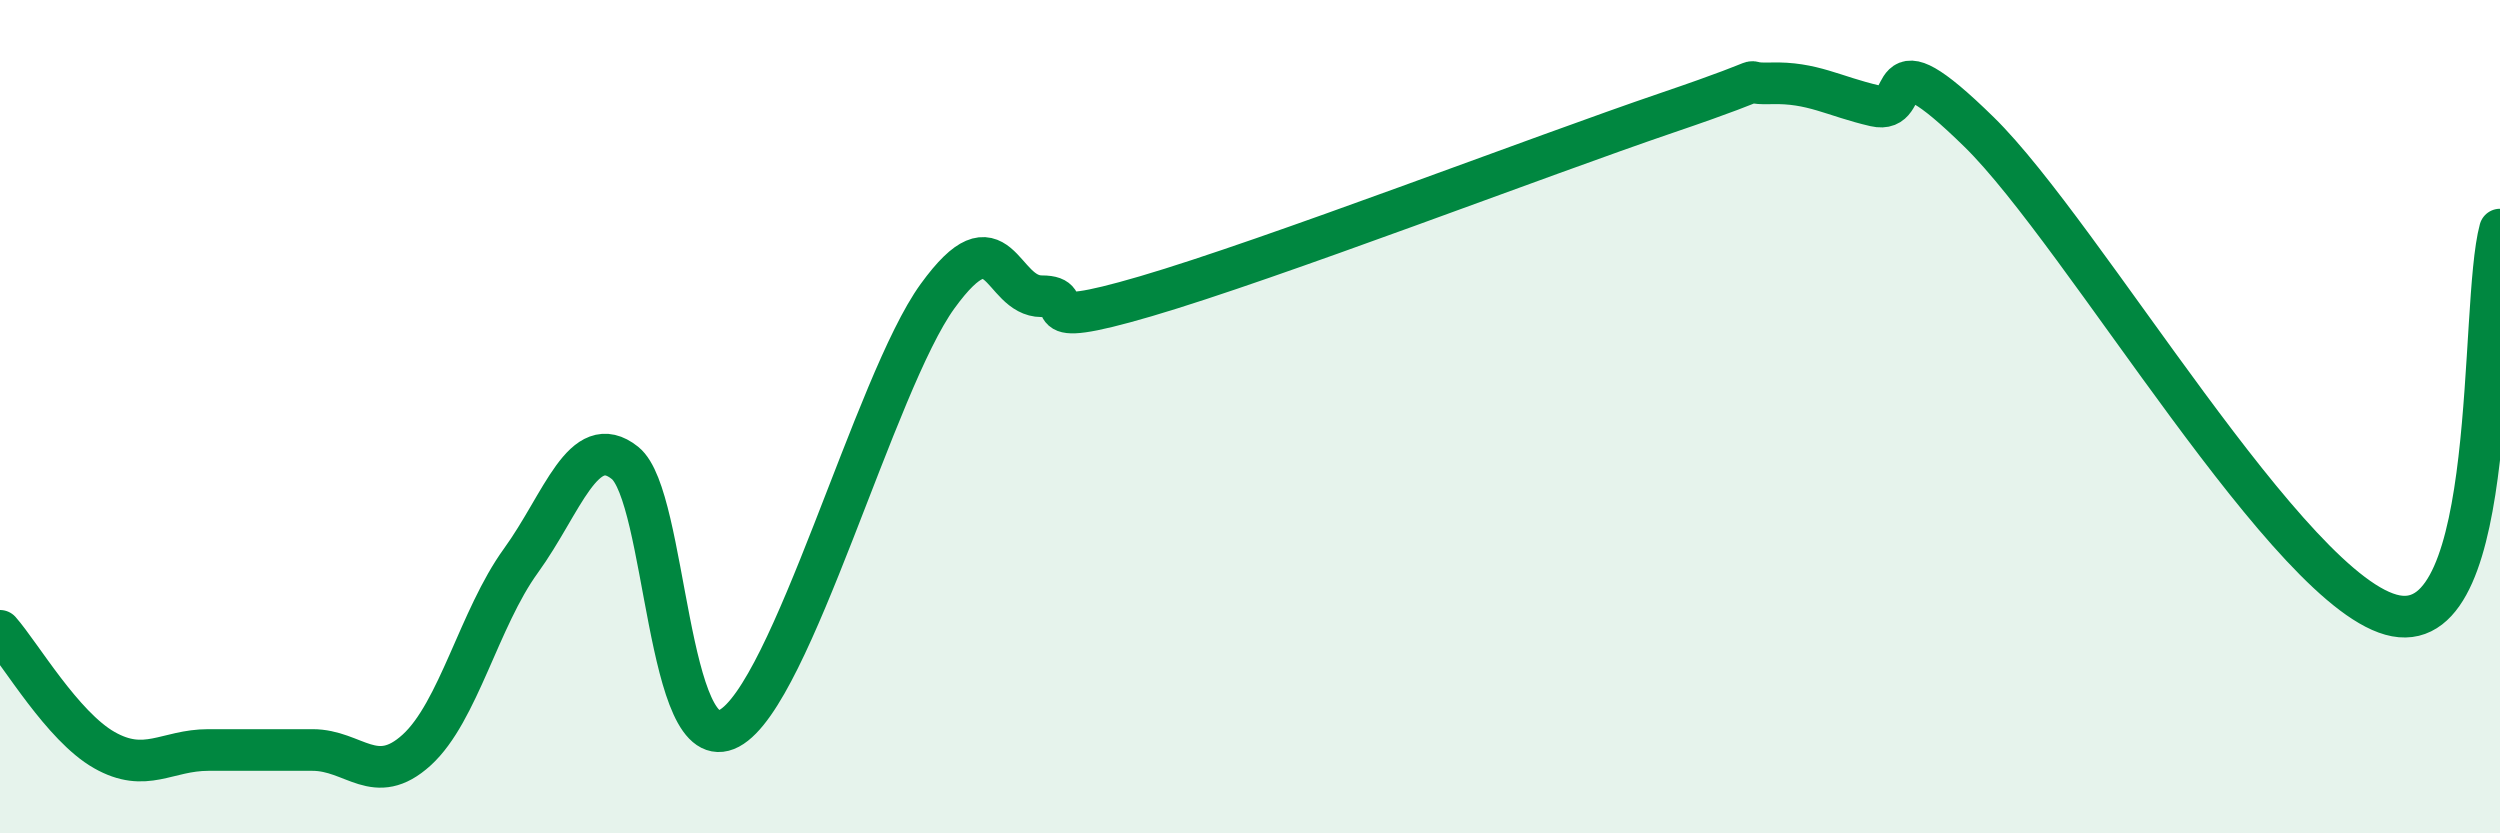
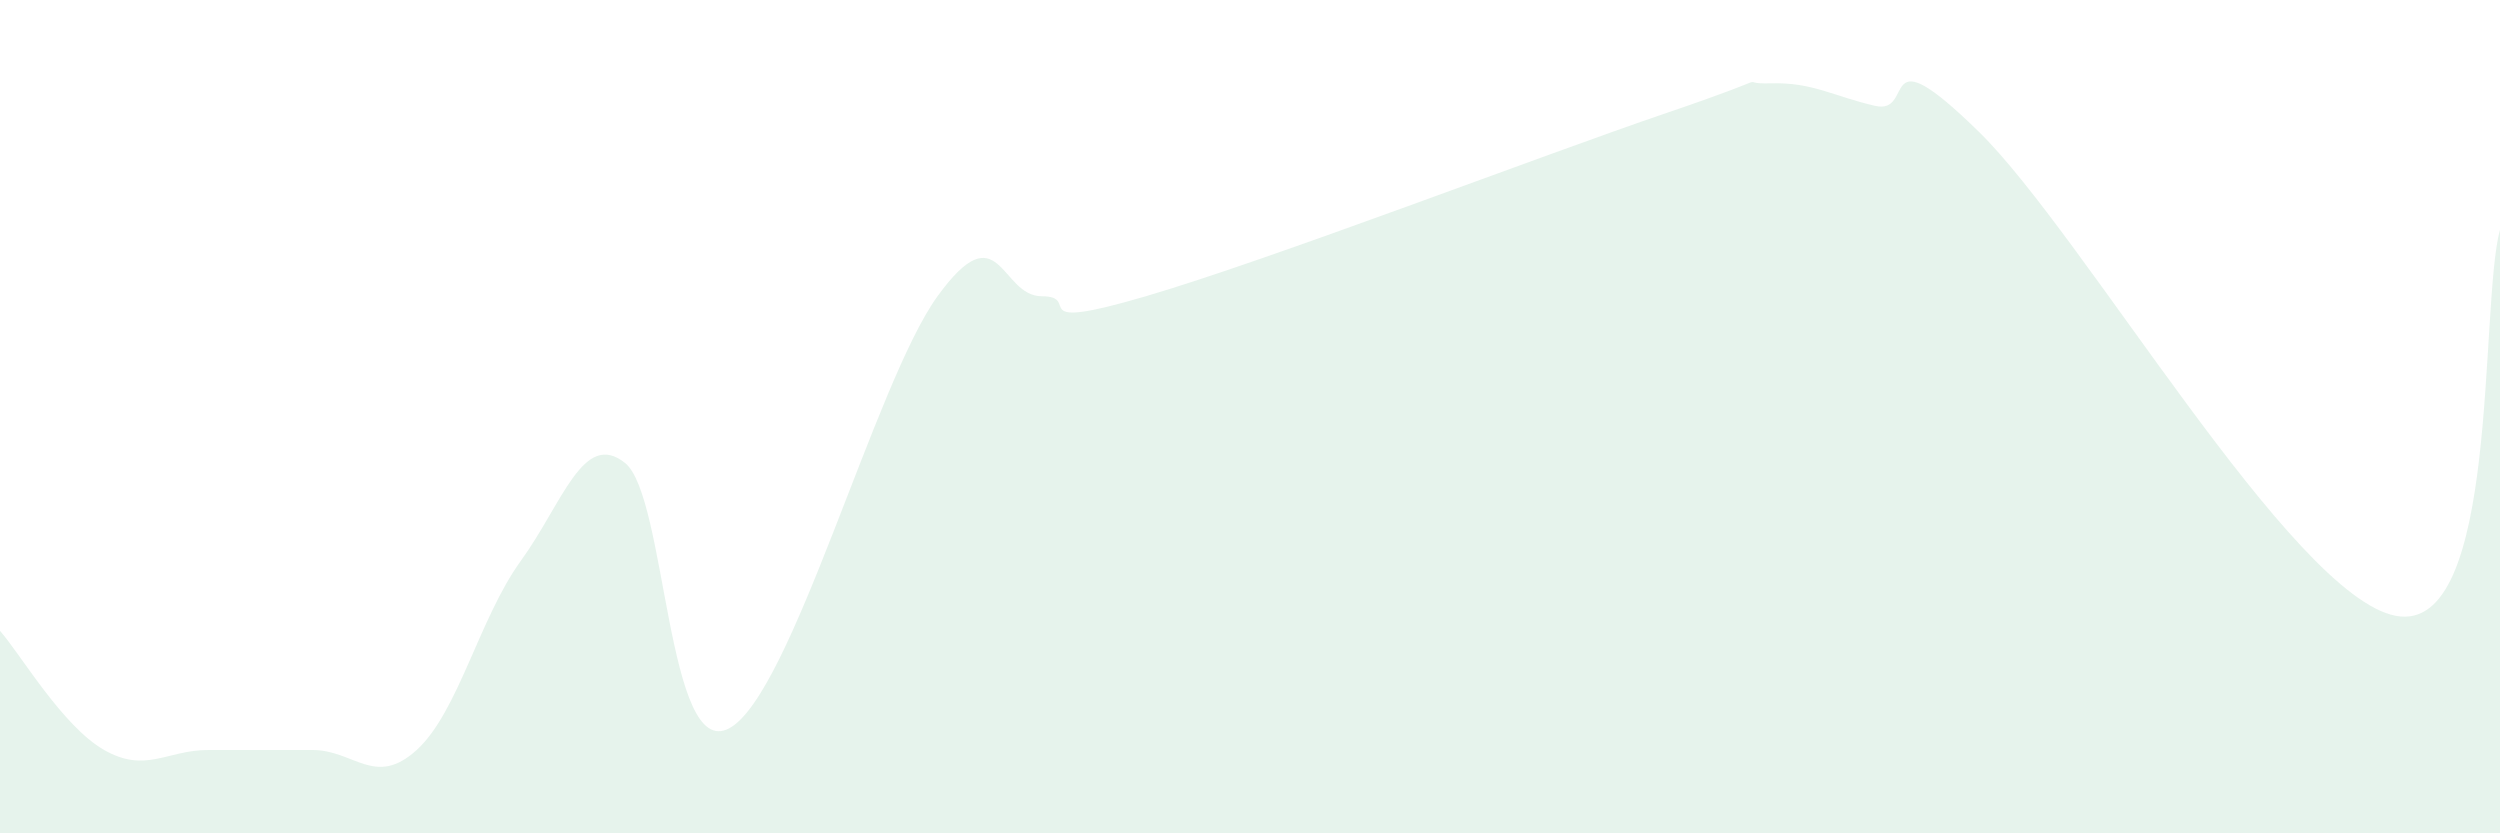
<svg xmlns="http://www.w3.org/2000/svg" width="60" height="20" viewBox="0 0 60 20">
  <path d="M 0,15.14 C 0.5,15.71 1.5,17.43 2.5,18 C 3.5,18.57 4,18 5,18 C 6,18 6.5,18 7.5,18 C 8.5,18 9,18.91 10,18 C 11,17.09 11.5,14.84 12.5,13.46 C 13.5,12.08 14,10.31 15,11.11 C 16,11.91 16,18.28 17.5,17.48 C 19,16.68 21,9.18 22.5,7.11 C 24,5.04 24,7.11 25,7.11 C 26,7.11 24.5,7.99 27.5,7.11 C 30.5,6.23 37,3.73 40,2.71 C 43,1.69 41.5,2.03 42.5,2 C 43.5,1.97 44,2.31 45,2.54 C 46,2.77 45,0.72 47.5,3.17 C 50,5.62 55,14.31 57.5,14.78 C 60,15.25 59.5,7.36 60,5.51L60 20L0 20Z" fill="#008740" opacity="0.1" stroke-linecap="round" stroke-linejoin="round" />
-   <path d="M 0,15.14 C 0.5,15.71 1.5,17.43 2.5,18 C 3.5,18.57 4,18 5,18 C 6,18 6.5,18 7.5,18 C 8.5,18 9,18.91 10,18 C 11,17.09 11.5,14.84 12.5,13.46 C 13.5,12.08 14,10.31 15,11.11 C 16,11.91 16,18.28 17.5,17.48 C 19,16.68 21,9.18 22.5,7.11 C 24,5.04 24,7.11 25,7.11 C 26,7.11 24.5,7.99 27.5,7.11 C 30.5,6.23 37,3.73 40,2.71 C 43,1.69 41.5,2.03 42.5,2 C 43.5,1.97 44,2.31 45,2.54 C 46,2.77 45,0.72 47.5,3.17 C 50,5.62 55,14.31 57.5,14.78 C 60,15.25 59.5,7.36 60,5.51" stroke="#008740" stroke-width="1" fill="none" stroke-linecap="round" stroke-linejoin="round" />
</svg>